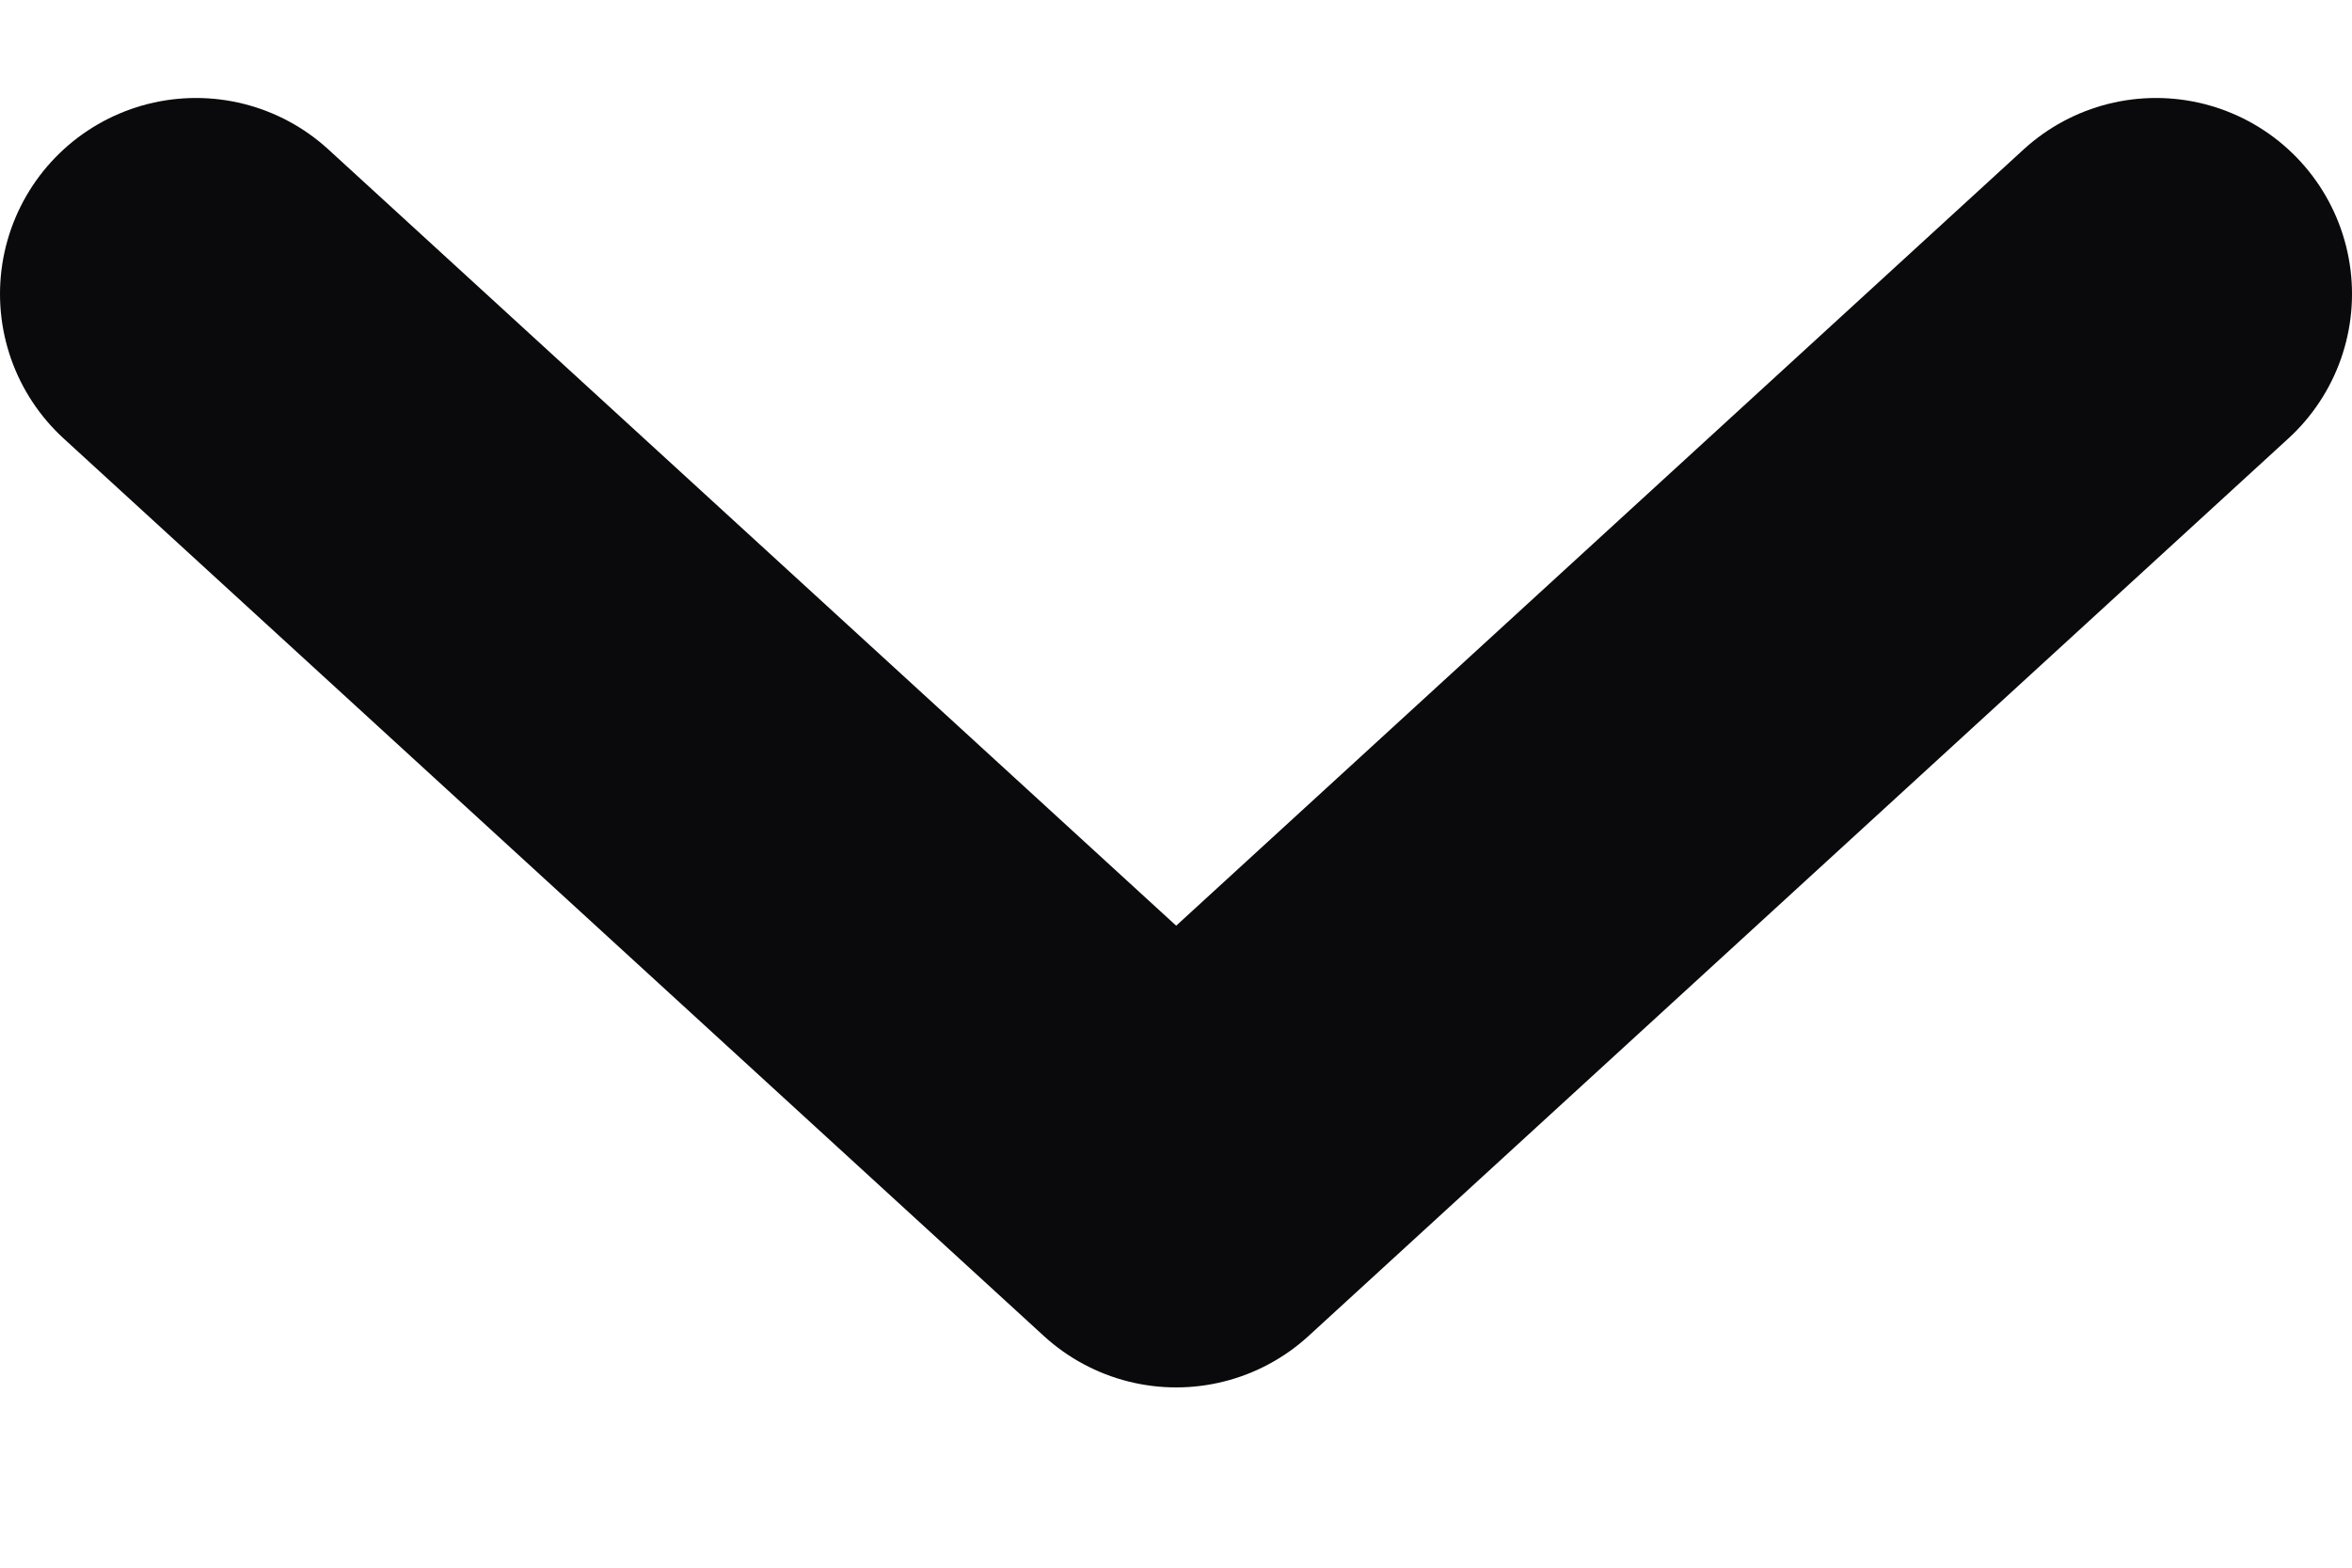
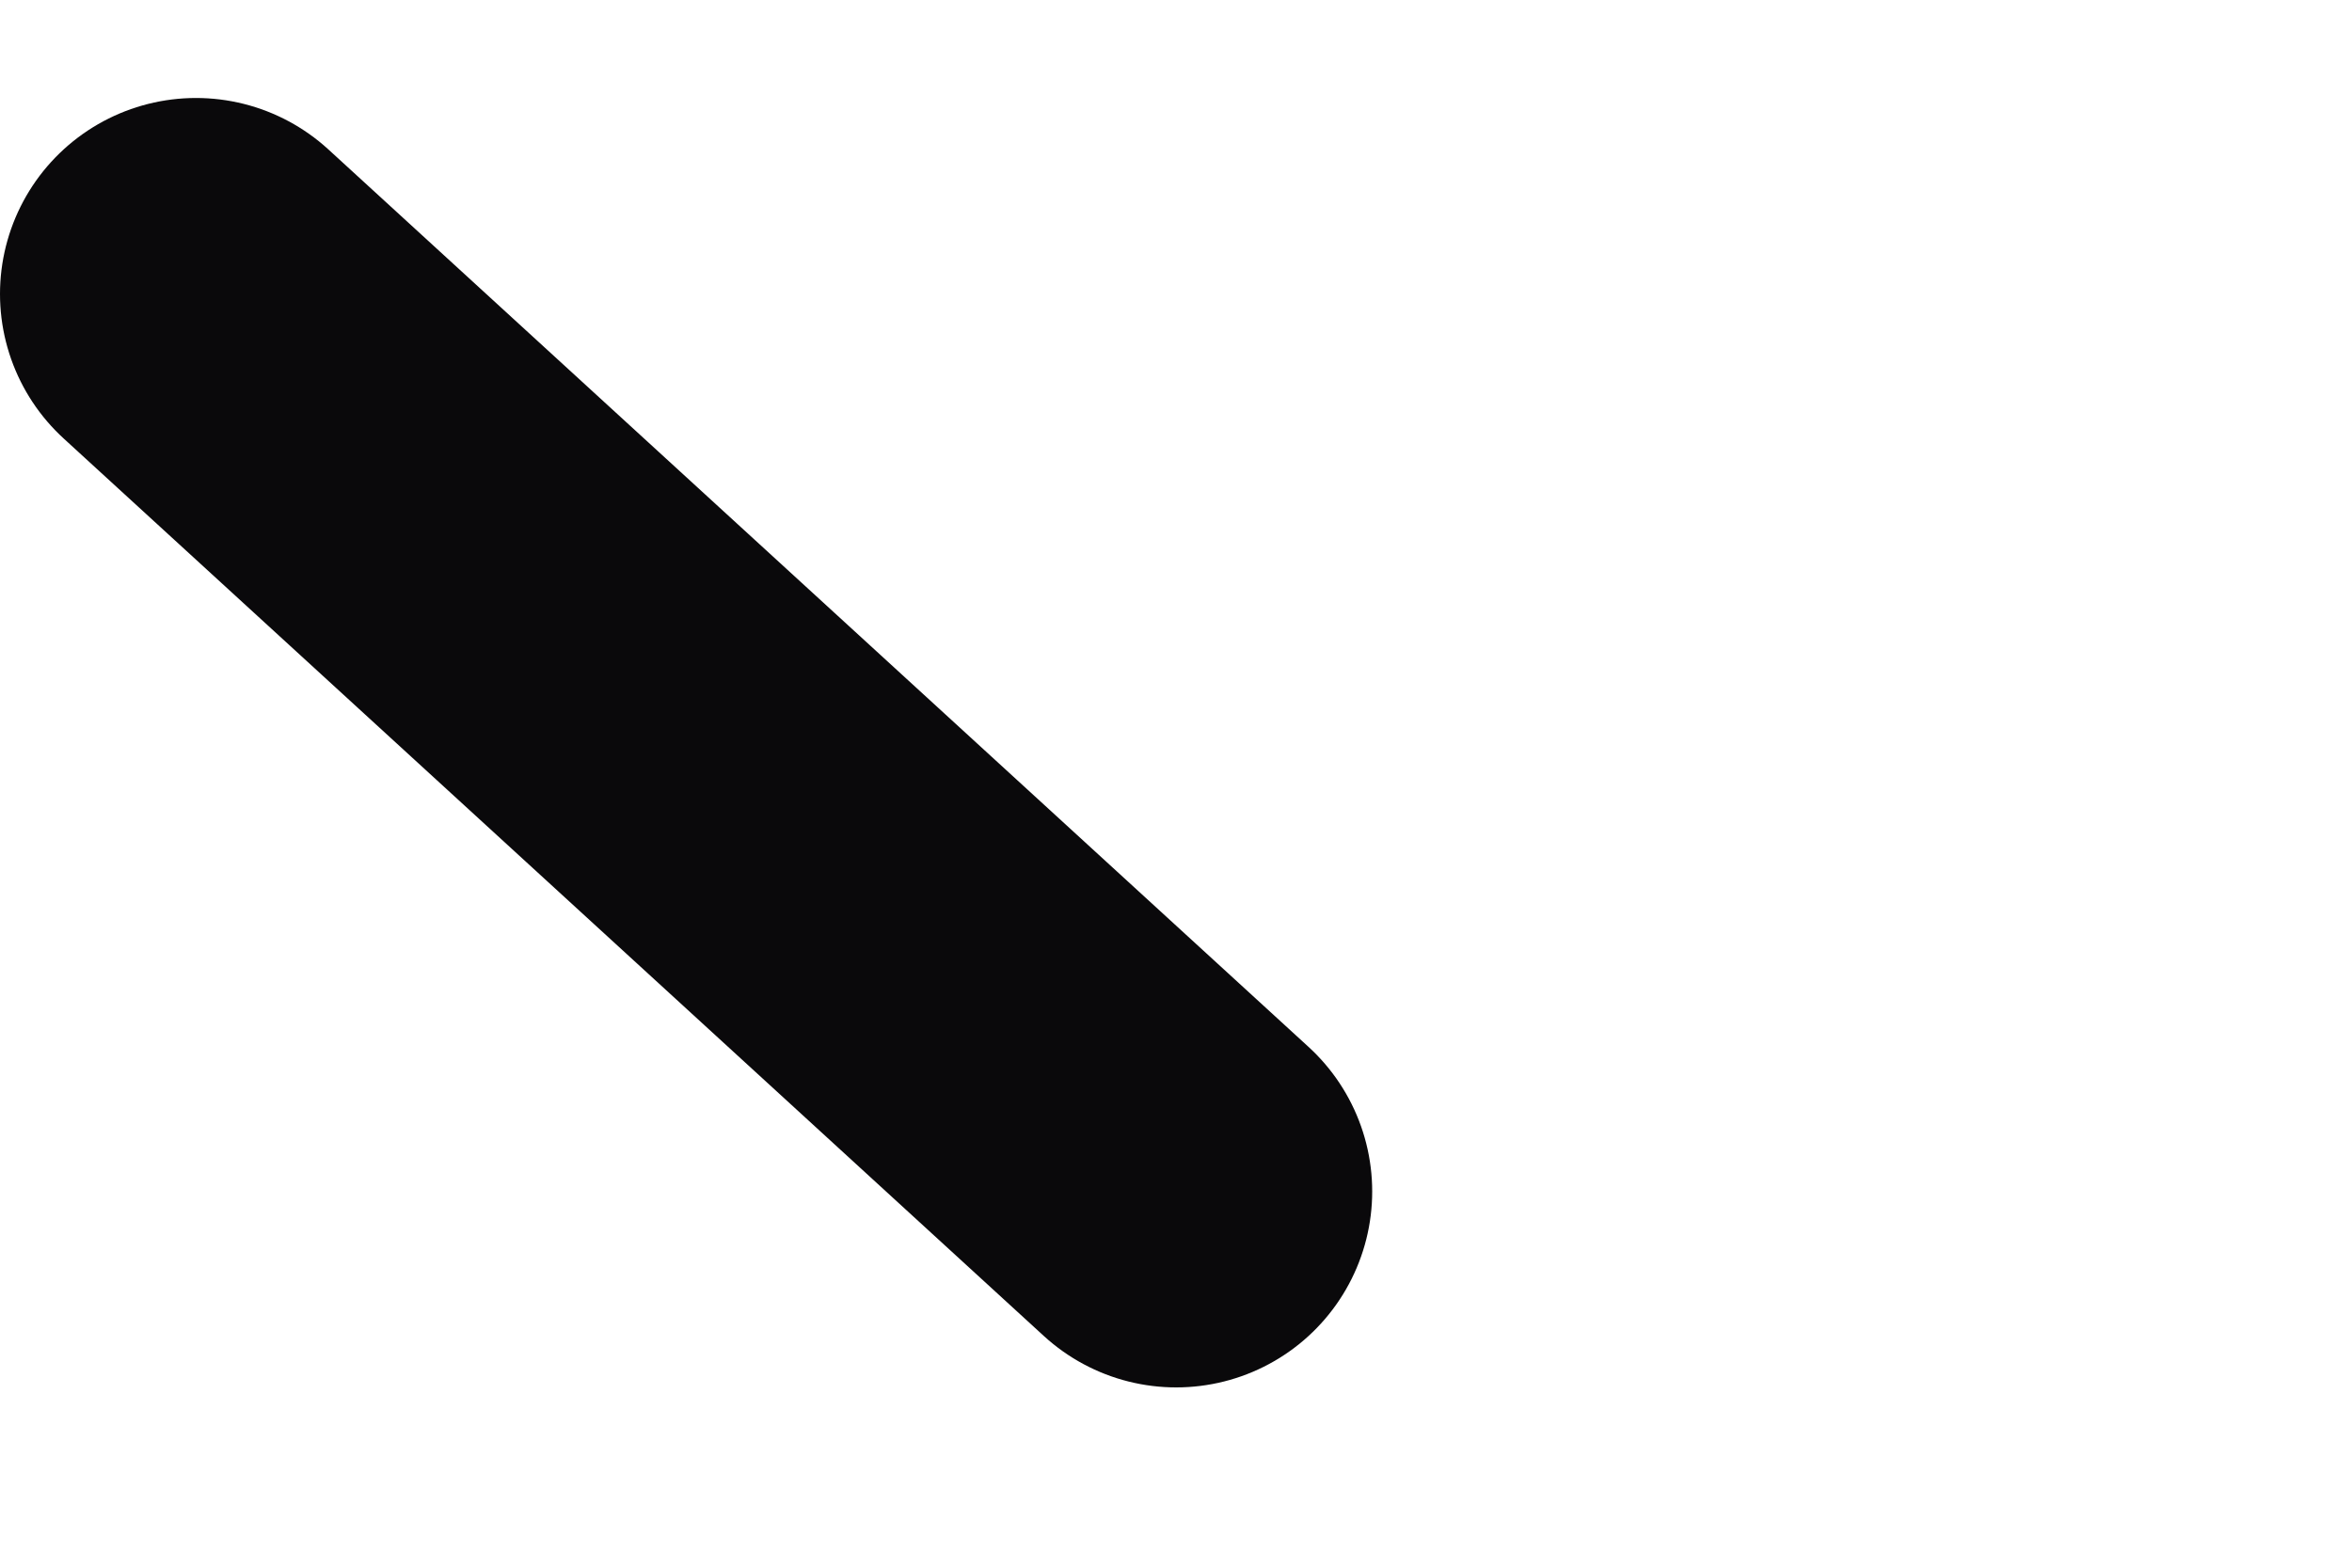
<svg xmlns="http://www.w3.org/2000/svg" width="12" height="8" viewBox="0 0 12 8" fill="none">
-   <path d="M1 1.5L6.001 6.08L11 1.5" stroke="#0A090B" stroke-width="2" stroke-linecap="round" stroke-linejoin="round" />
+   <path d="M1 1.5L6.001 6.08" stroke="#0A090B" stroke-width="2" stroke-linecap="round" stroke-linejoin="round" />
</svg>